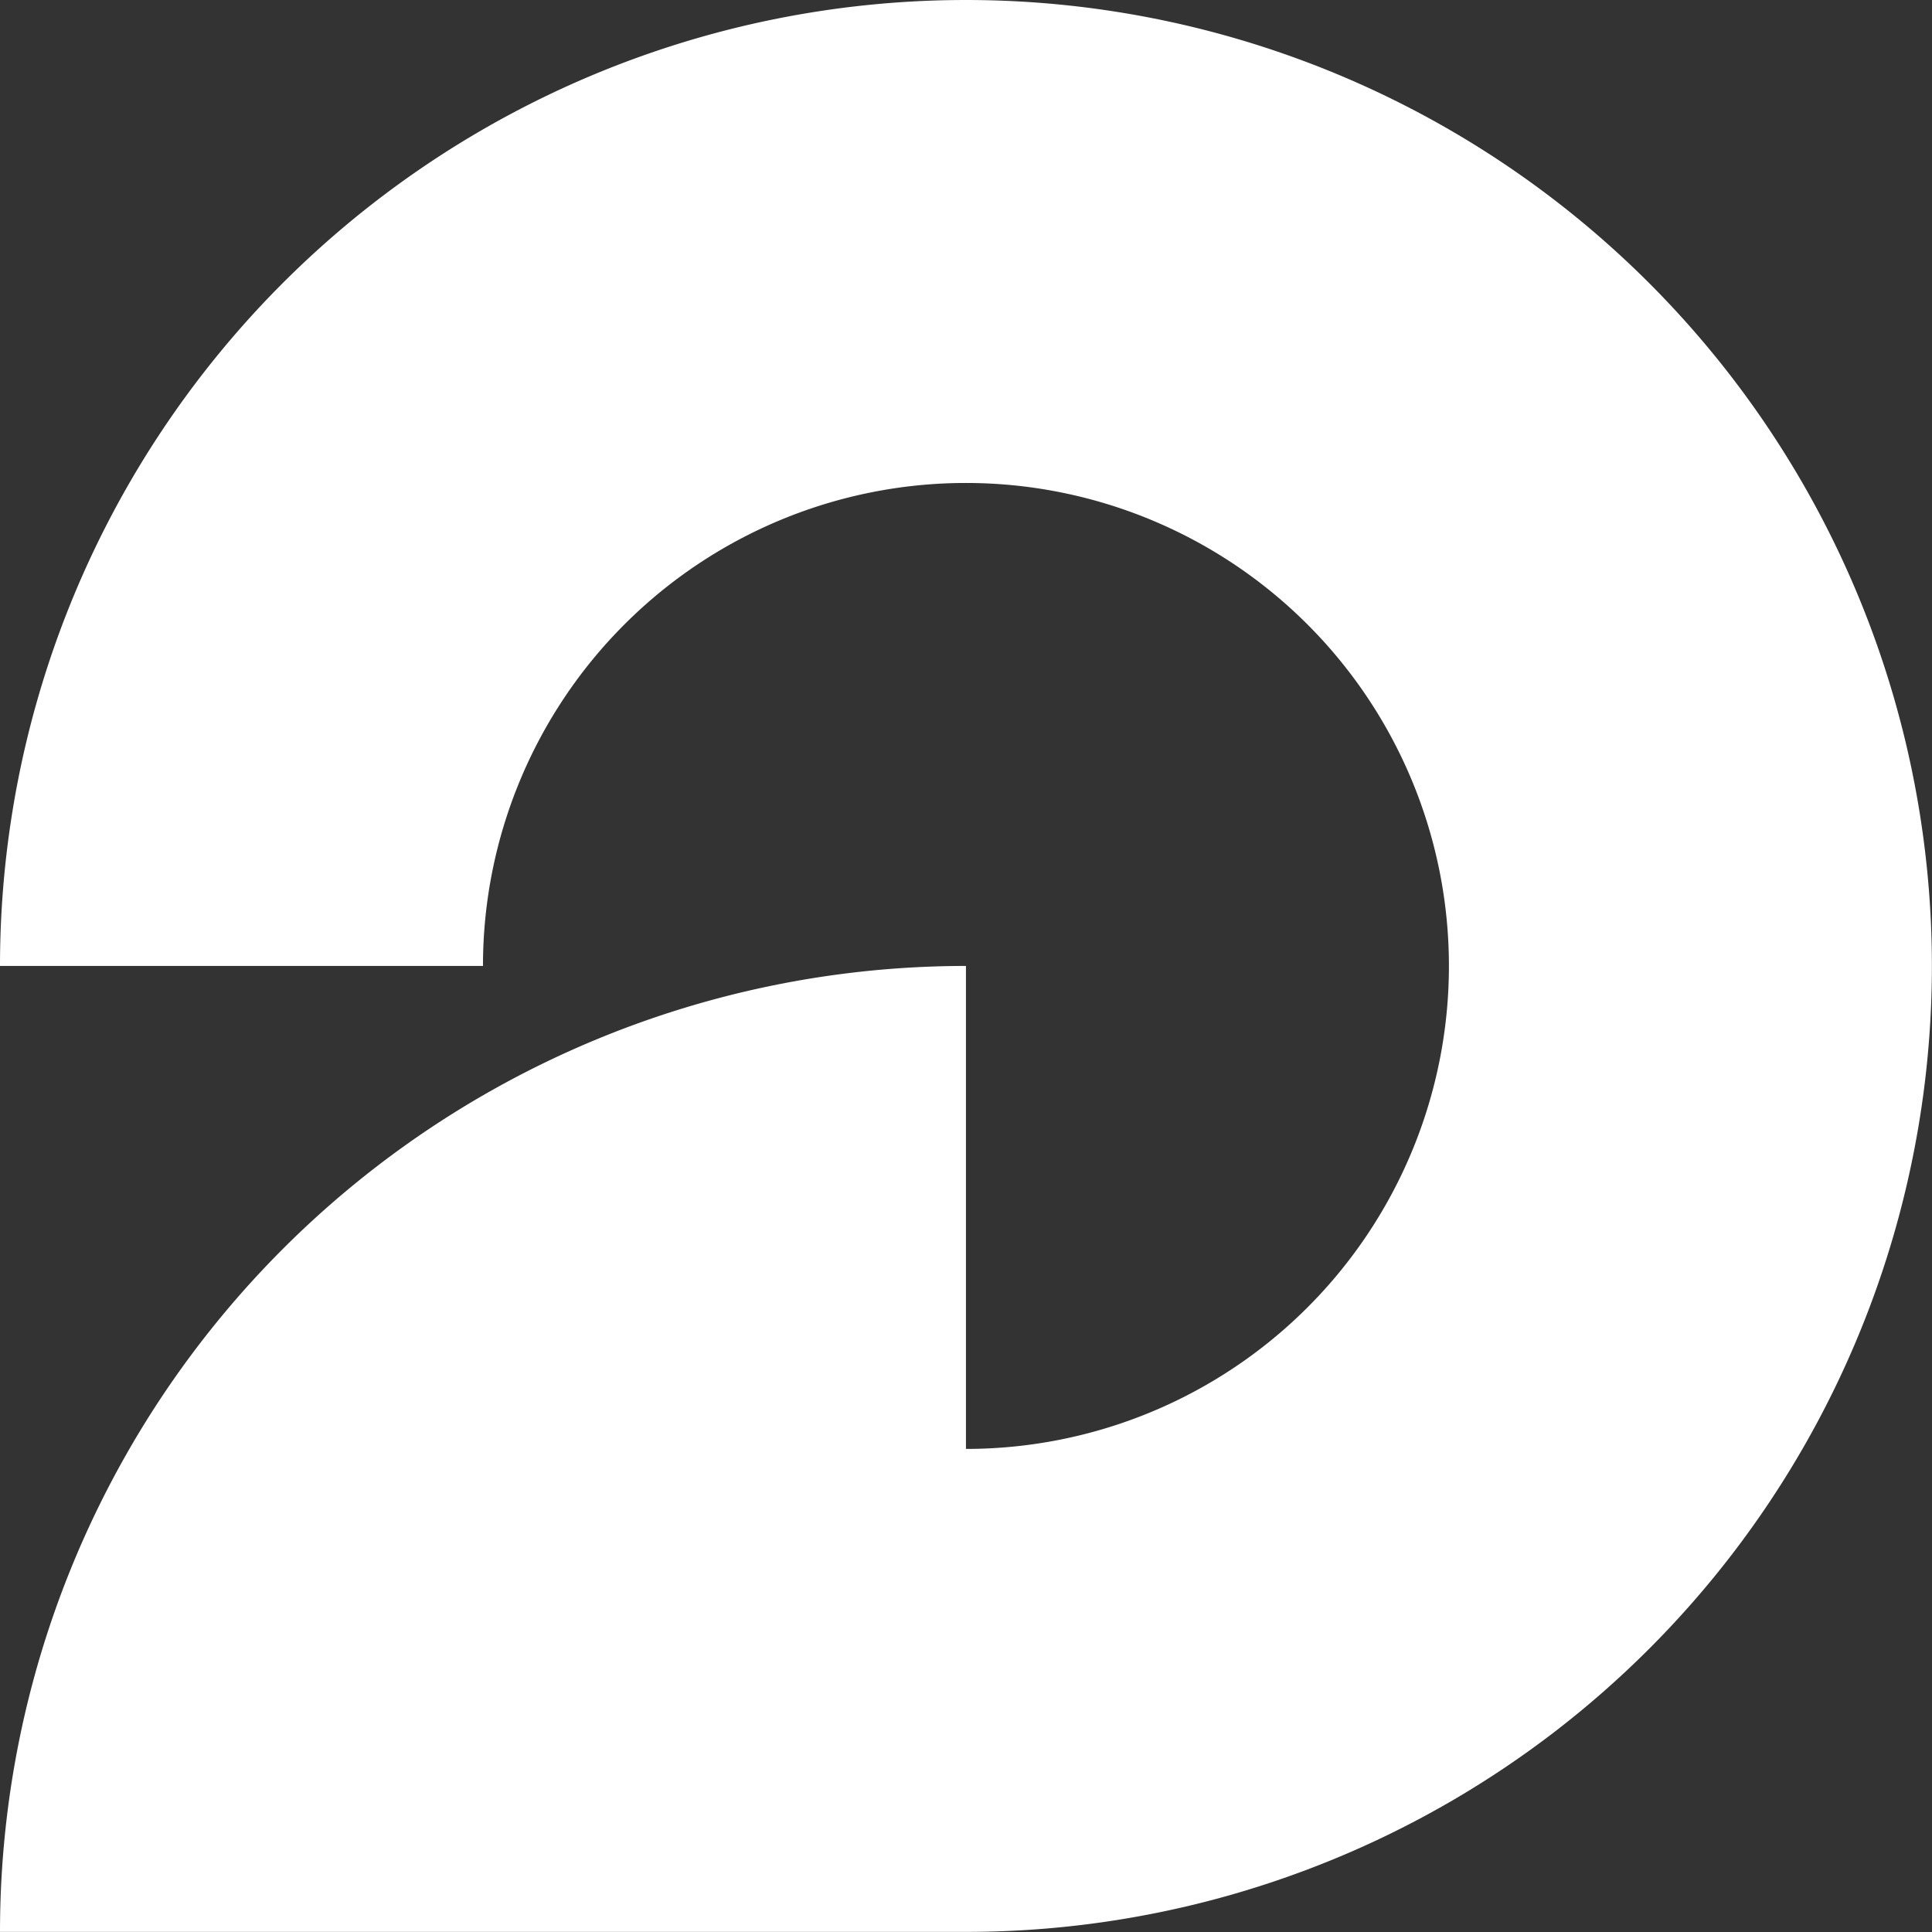
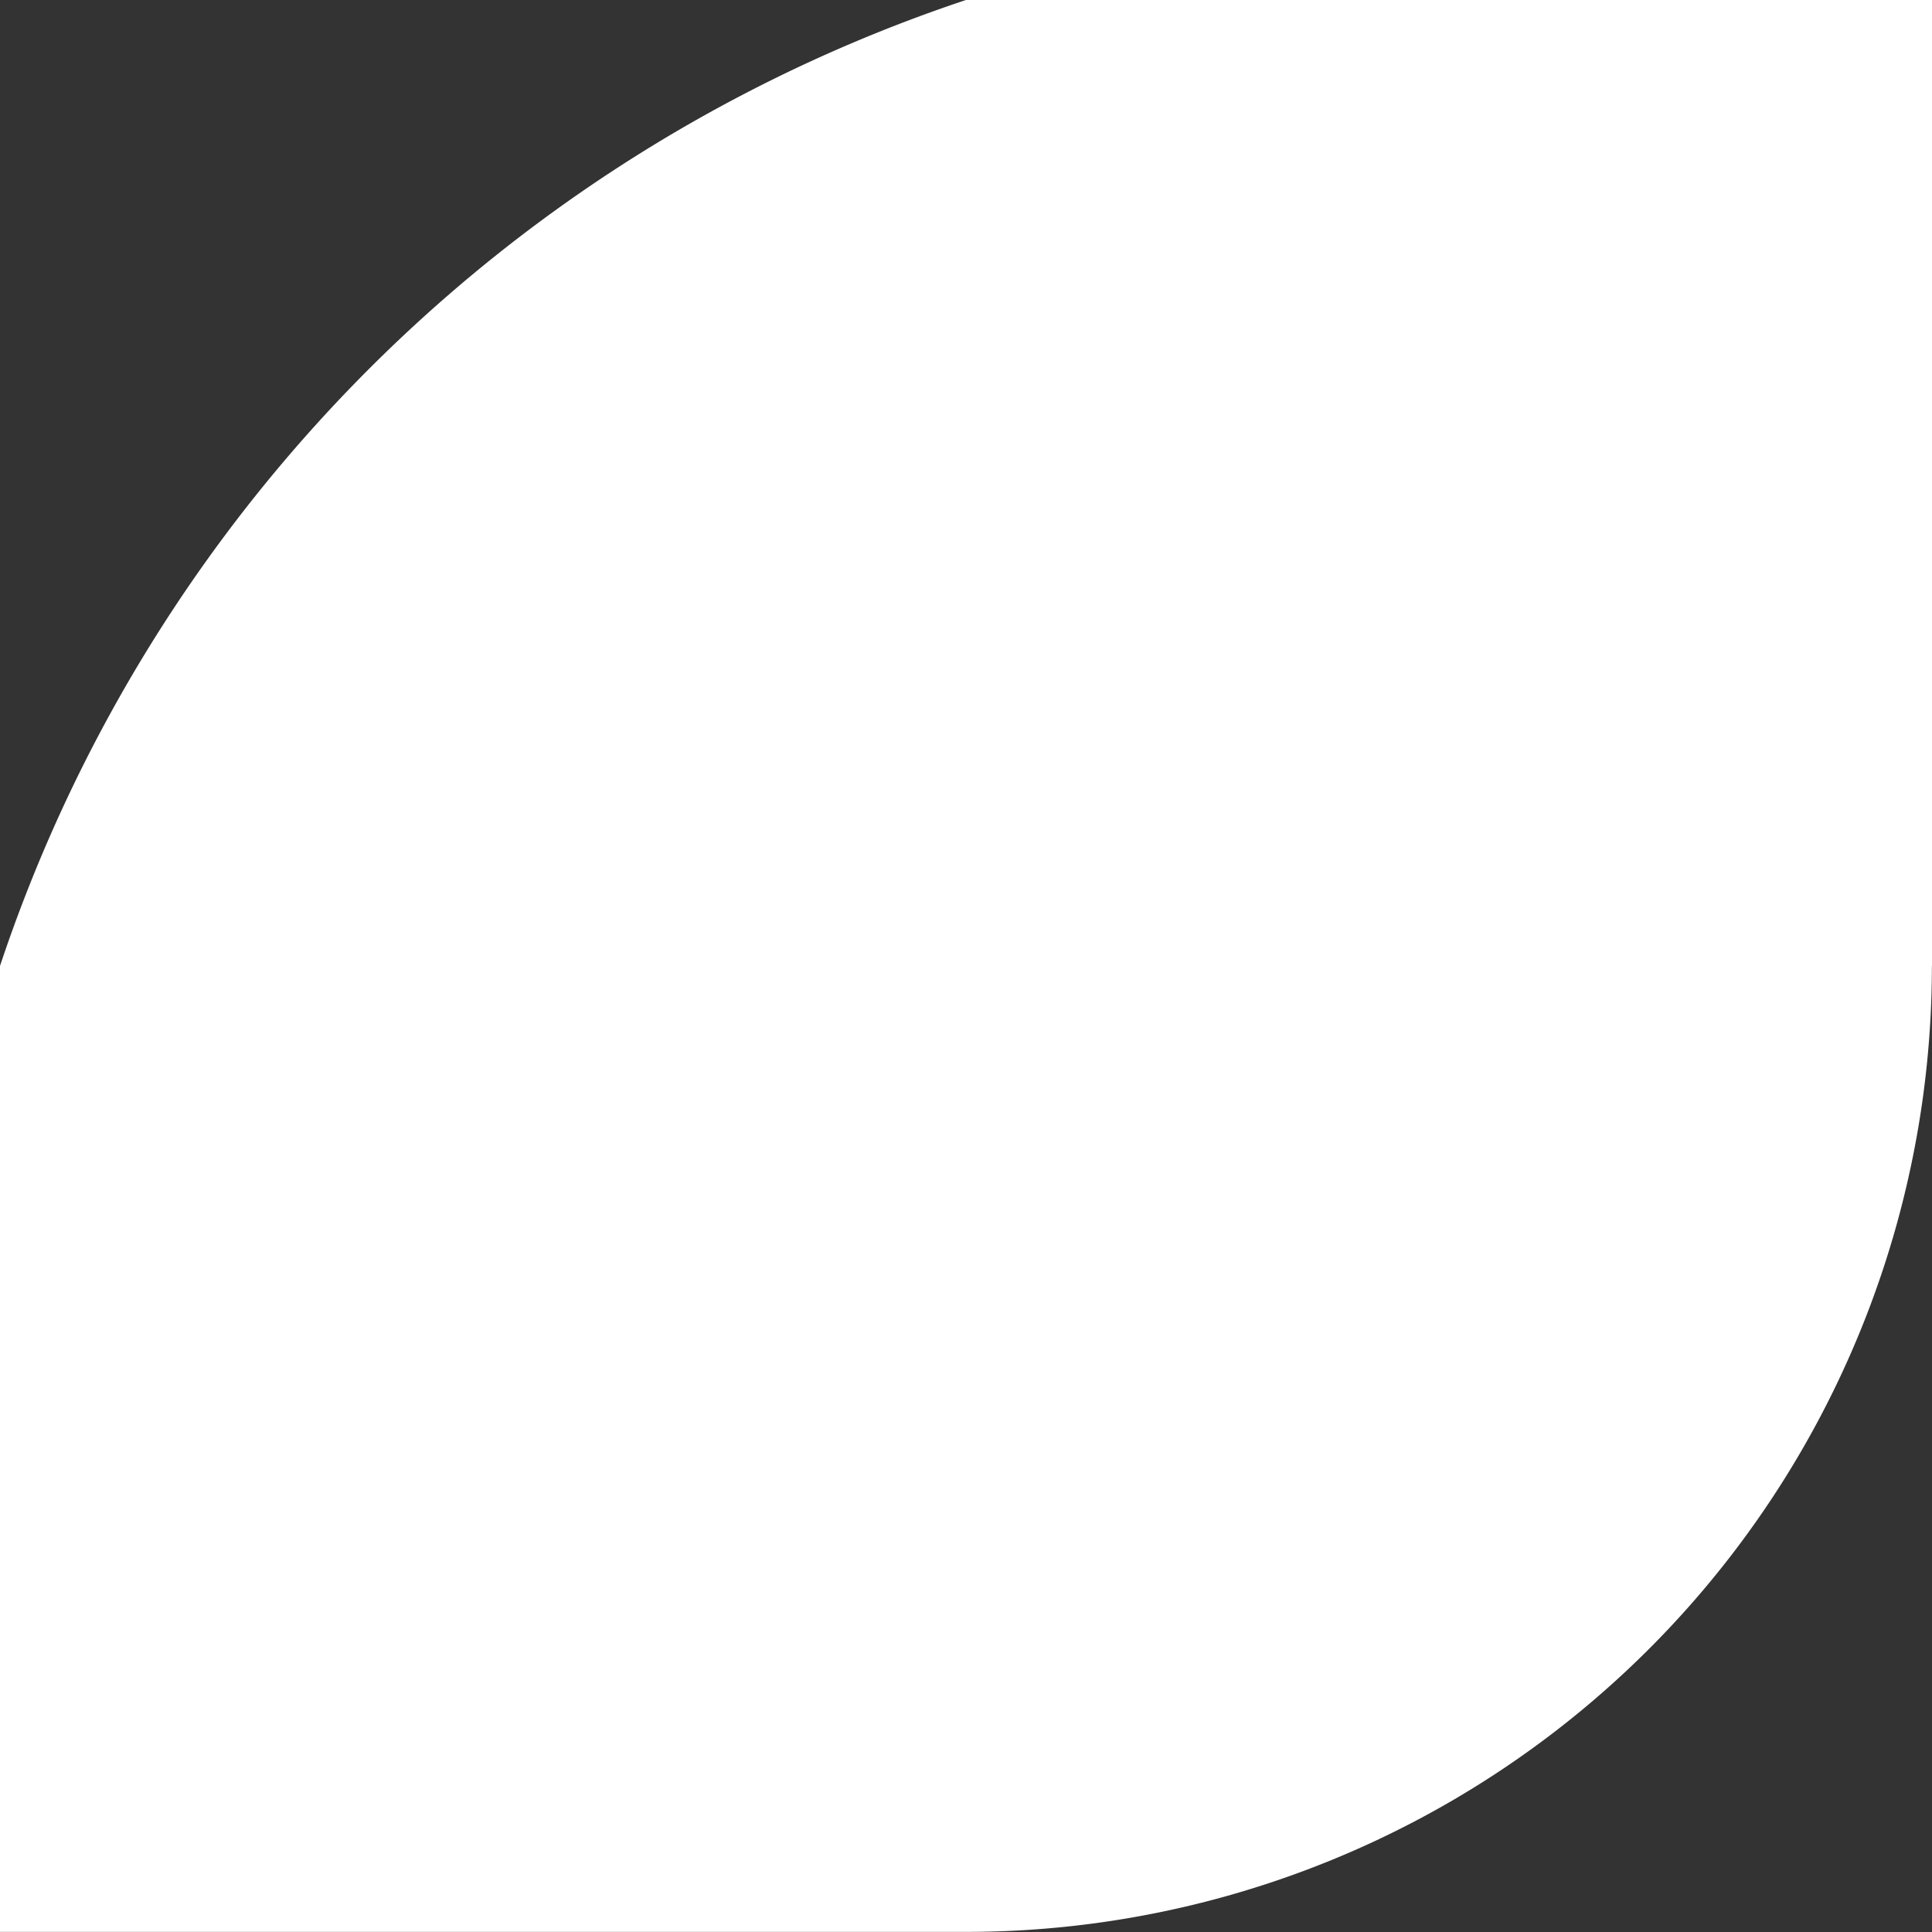
<svg xmlns="http://www.w3.org/2000/svg" width="37.202" height="37.202" viewBox="0 0 37.202 37.202">
  <rect x="0" y="0" width="37.202" height="37.202" fill="#333333" stroke="none" />
-   <path id="Wastesavers_-_Icon_Recycling" data-name="Wastesavers - Icon Recycling" d="M42.2,23.6A18.6,18.6,0,1,0,5,23.6h9.3a9.3,9.3,0,1,1,9.3,9.3h0V23.6A18.6,18.6,0,0,0,5,42.2H23.616A18.6,18.6,0,0,0,42.2,23.6Z" transform="translate(-5 -5)" fill="#fff" />
+   <path id="Wastesavers_-_Icon_Recycling" data-name="Wastesavers - Icon Recycling" d="M42.2,23.6h9.3a9.3,9.3,0,1,1,9.3,9.3h0V23.6A18.6,18.6,0,0,0,5,42.2H23.616A18.6,18.6,0,0,0,42.2,23.6Z" transform="translate(-5 -5)" fill="#fff" />
</svg>